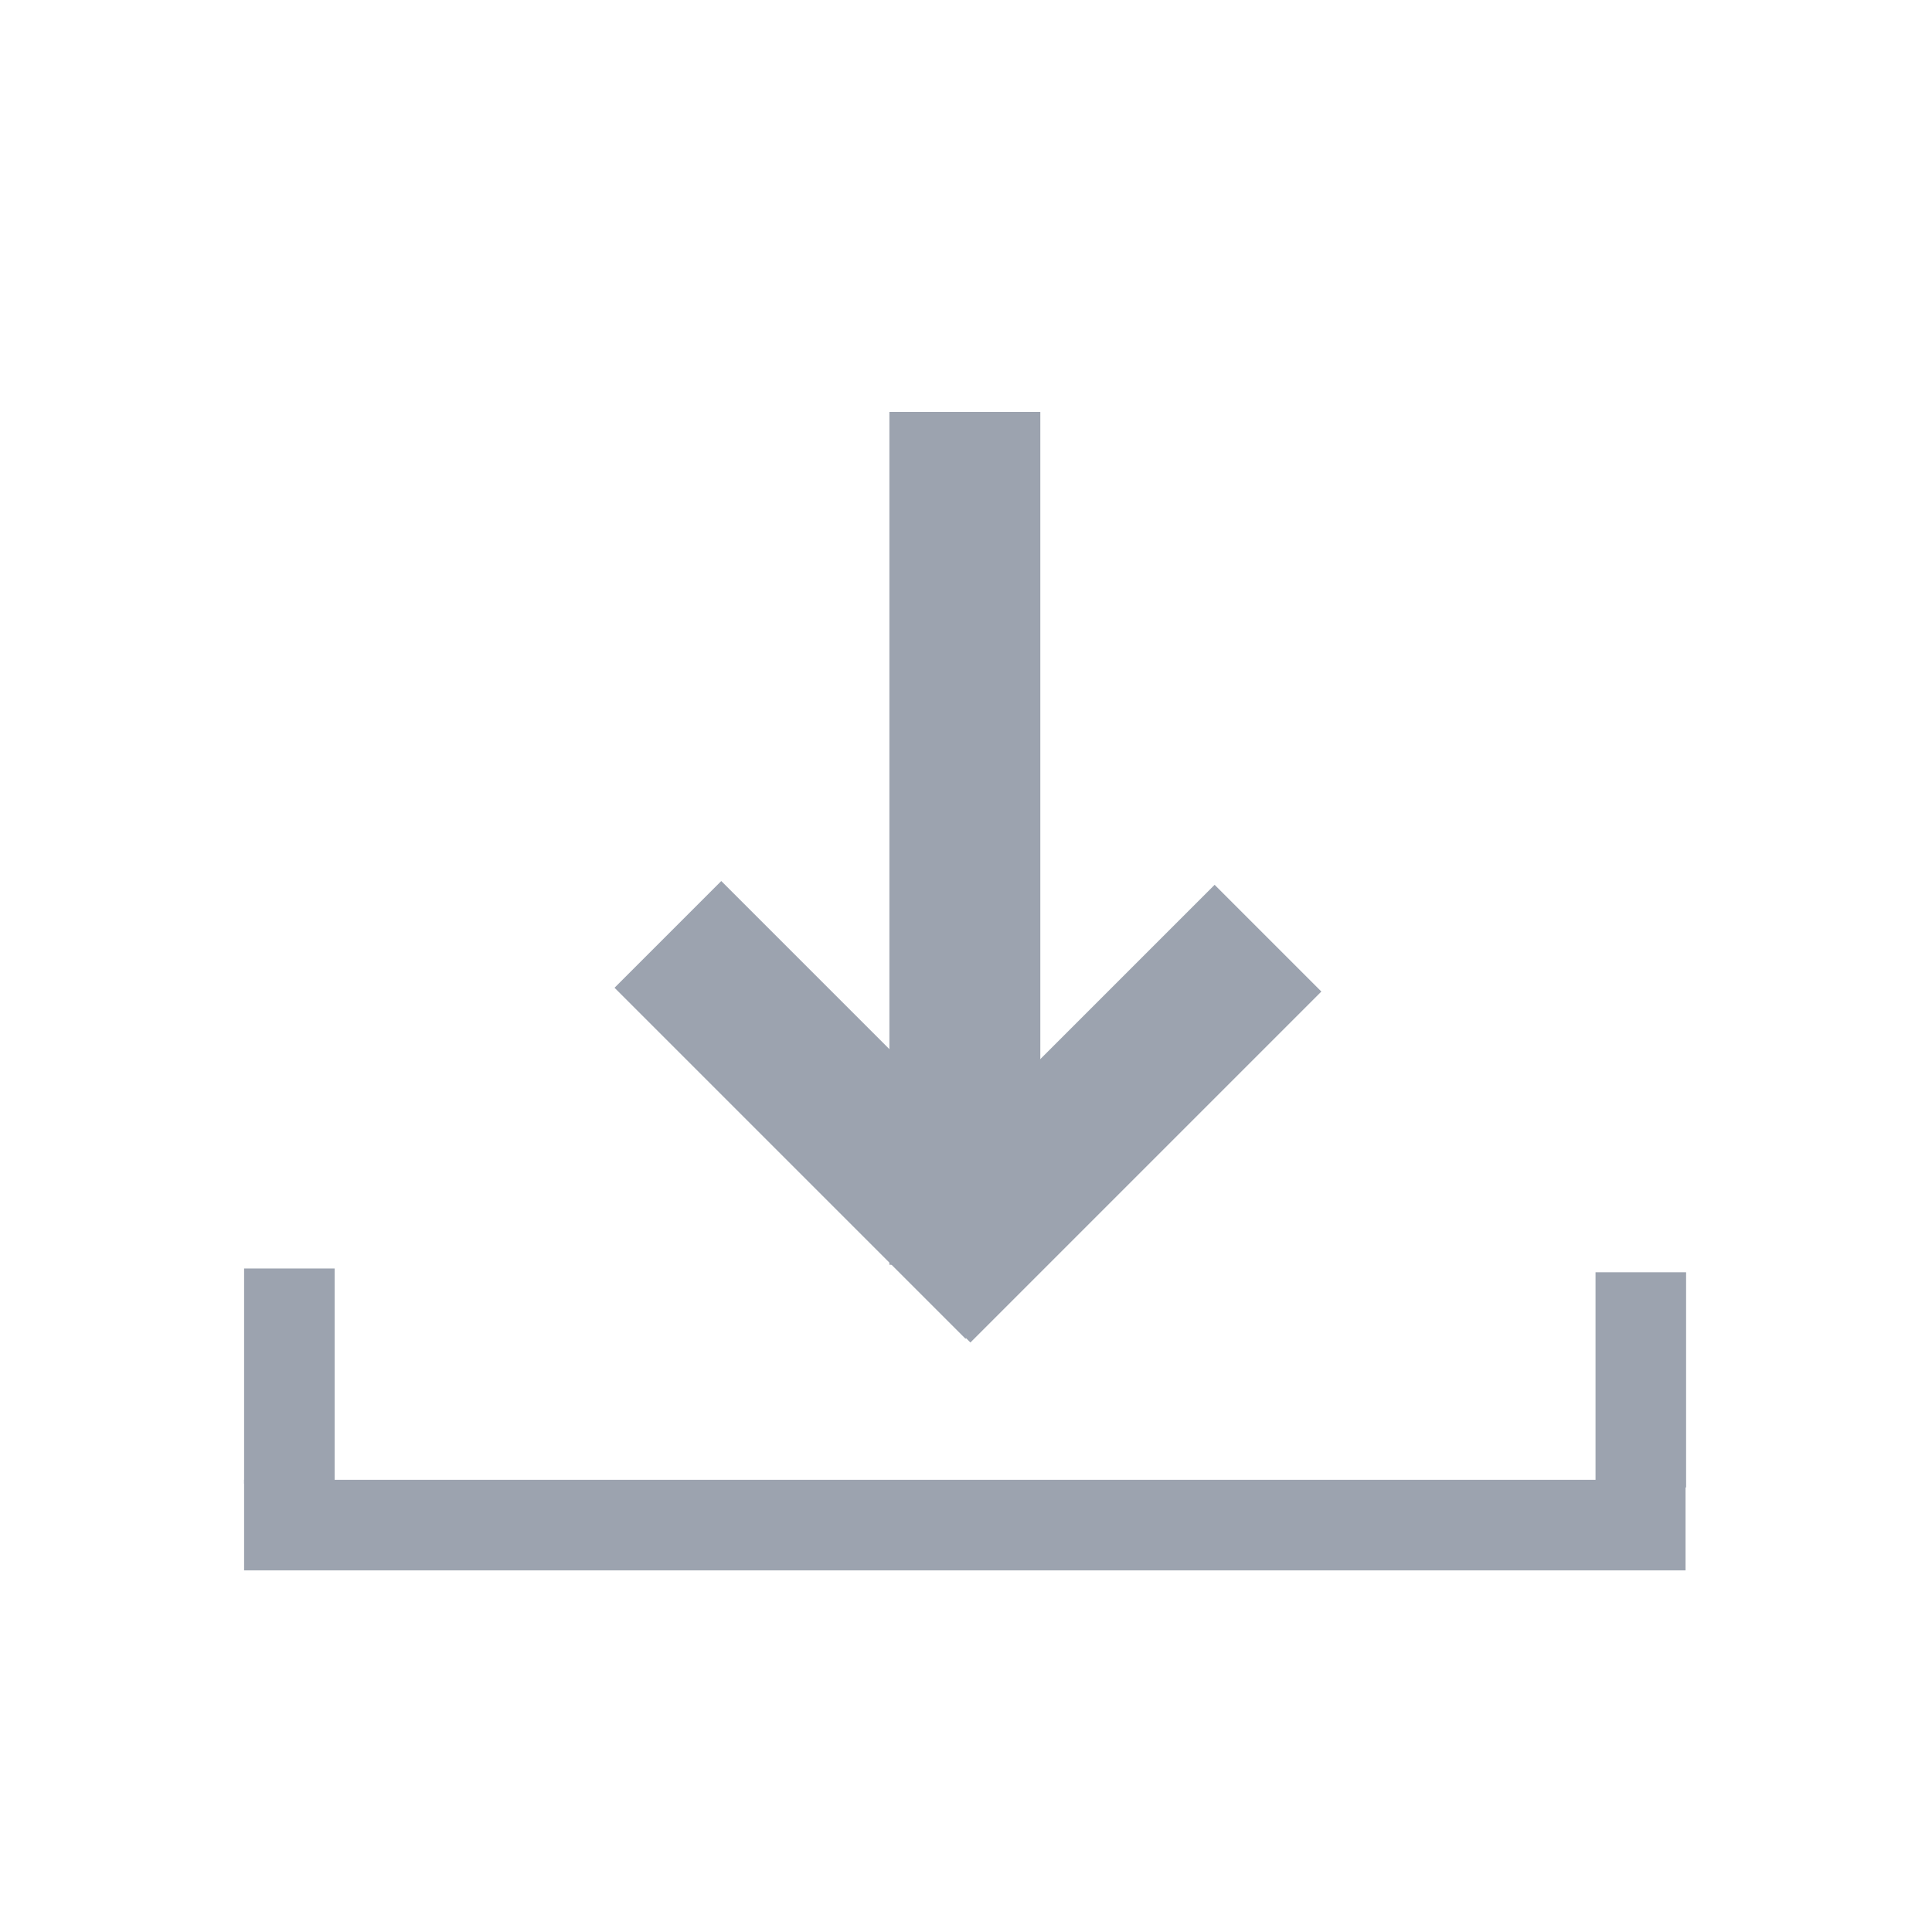
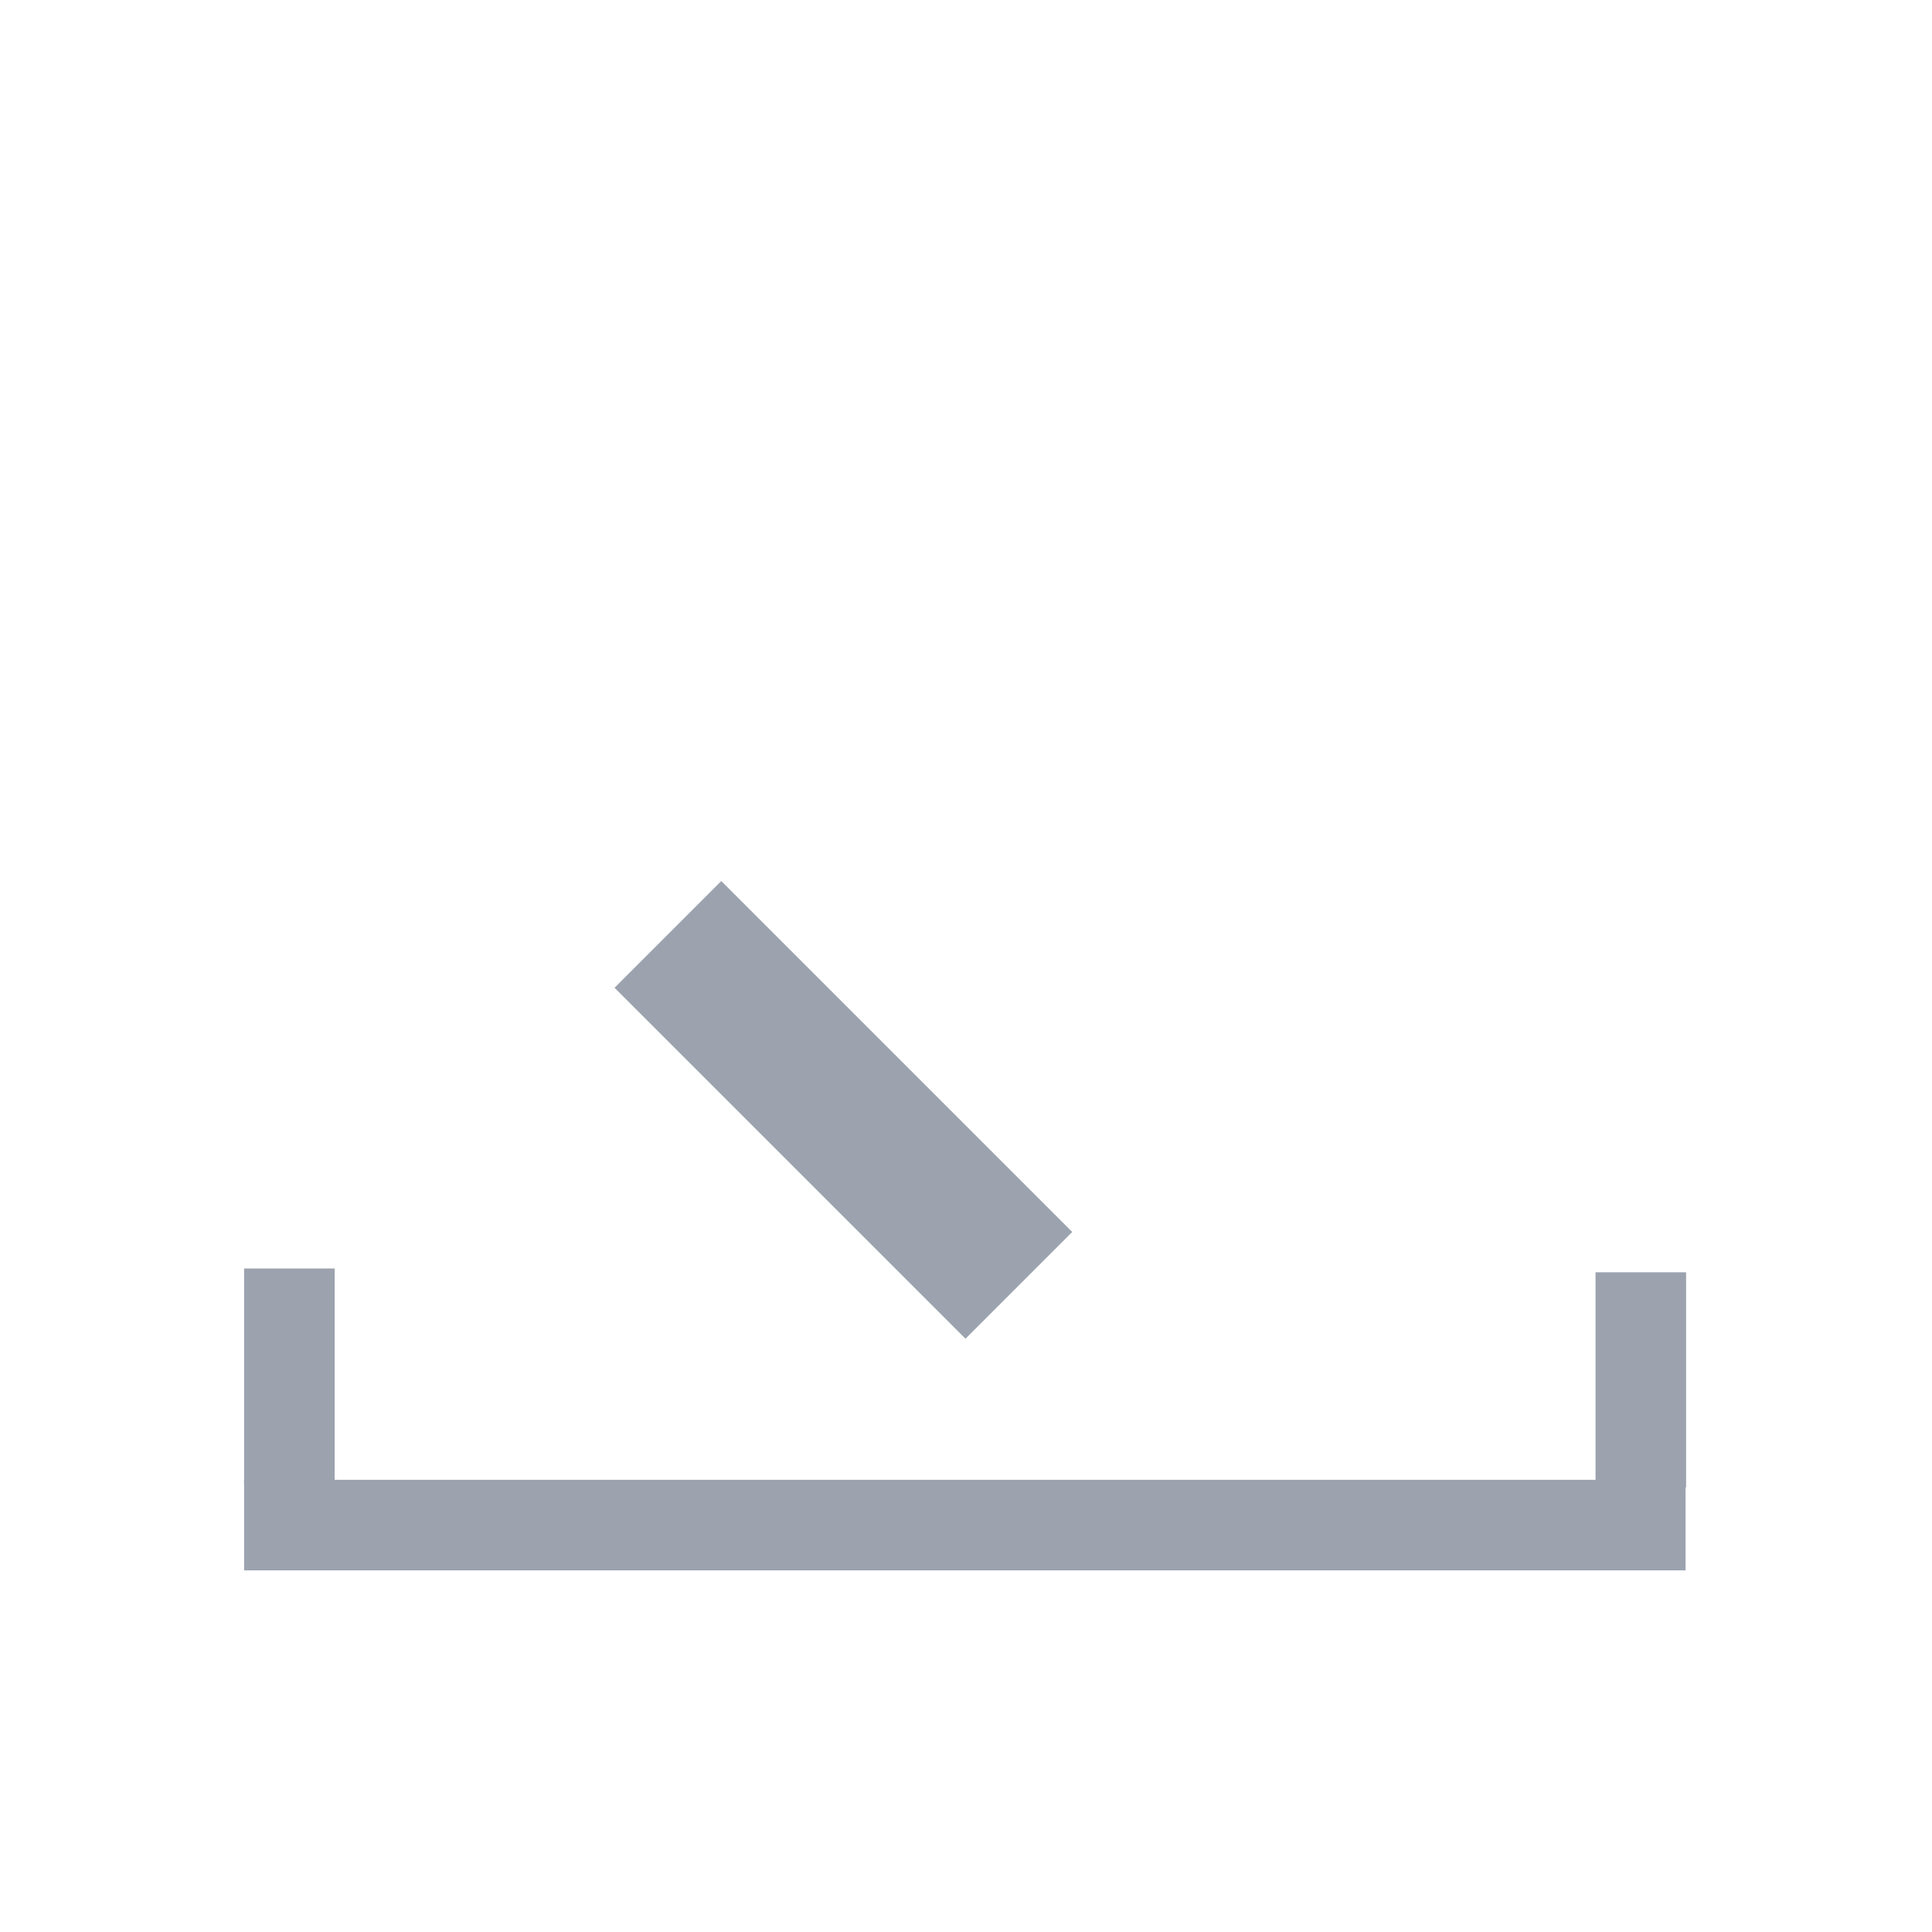
<svg xmlns="http://www.w3.org/2000/svg" width="64" height="64">
  <g id="Layer_1">
    <title>Layer 1</title>
-     <line id="svg_4" y2="41.897" x2="31.962" y1="13.645" x1="31.962" stroke-width="5" stroke="#9ca3af" />
    <path id="svg_5" d="m9.586,42.021l0,7.127" stroke-width="3" stroke="#9ca3af" />
    <path id="svg_6" stroke="#9ca3af" d="m8.086,50.521l47.75,0" stroke-width="3" />
    <line id="svg_7" y2="42.579" x2="33.751" y1="30.953" x1="22.125" stroke-width="5" stroke="#9ca3af" />
-     <line transform="rotate(90 36.191 36.891)" id="svg_1" y2="42.704" x2="42.004" y1="31.078" x1="30.378" stroke-width="5" stroke="#9ca3af" />
    <path id="svg_8" d="m54.354,42.146l0,7.127" stroke-width="3" stroke="#9ca3af" />
  </g>
</svg>